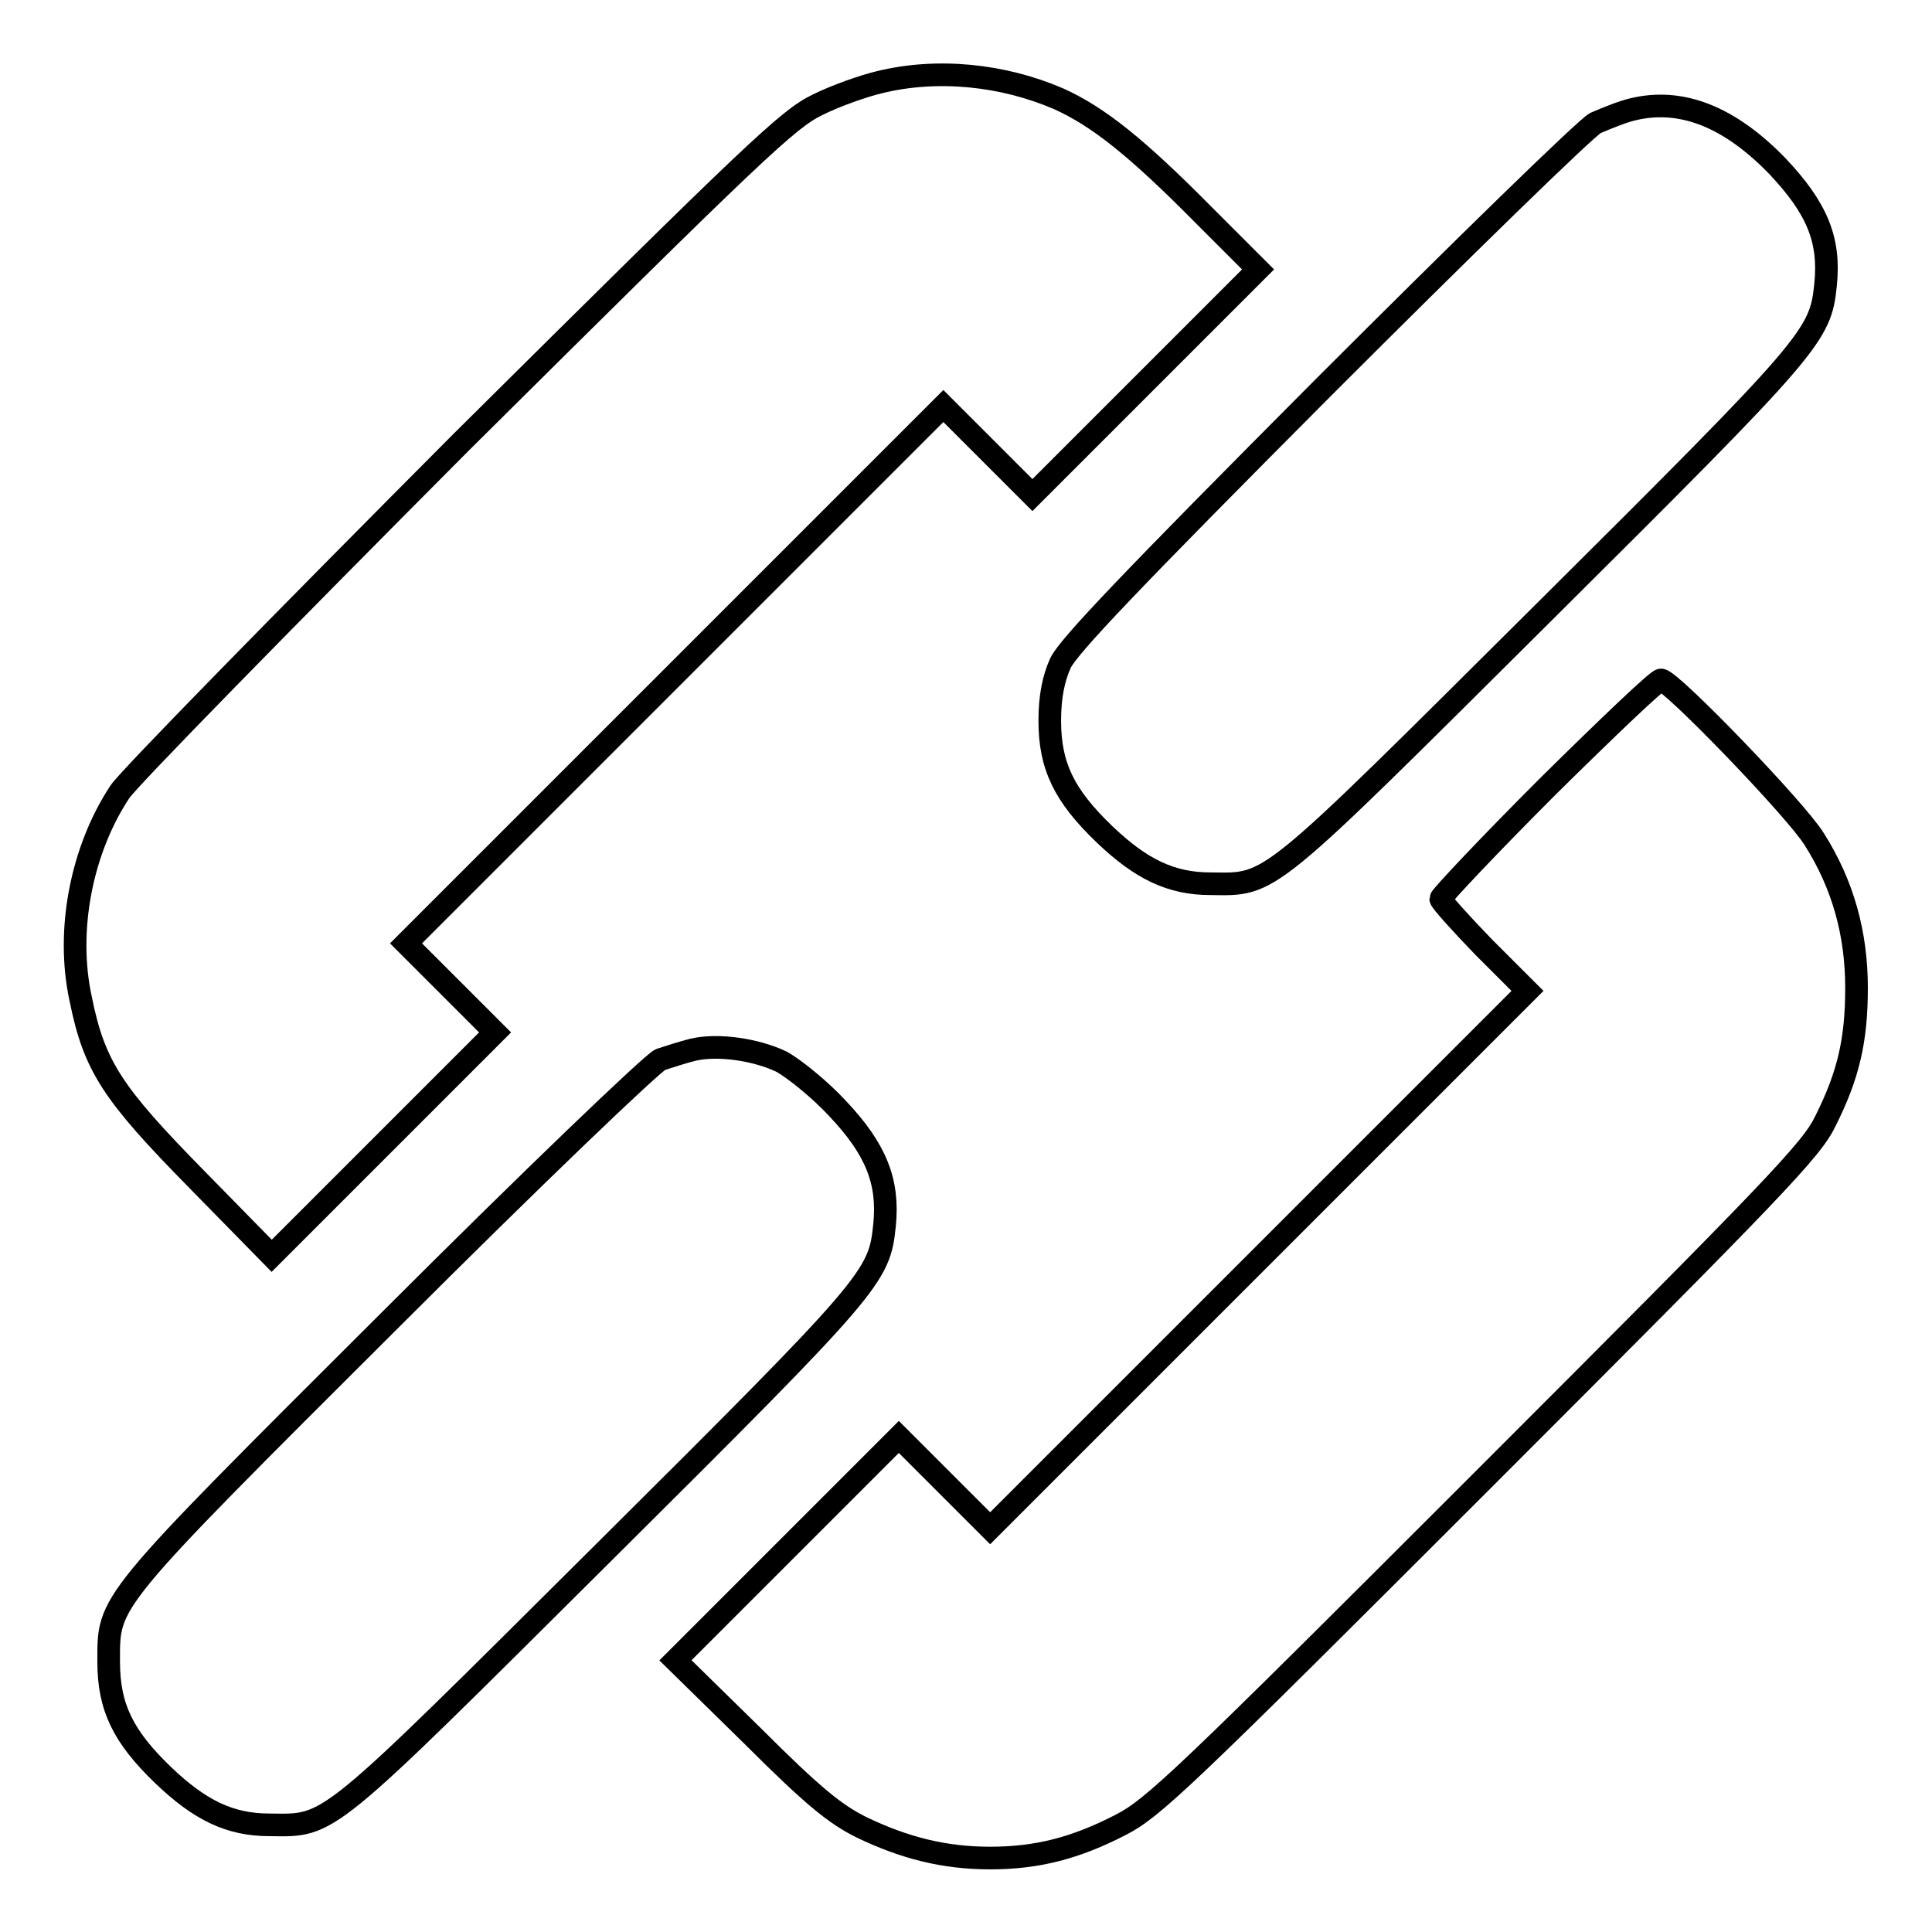
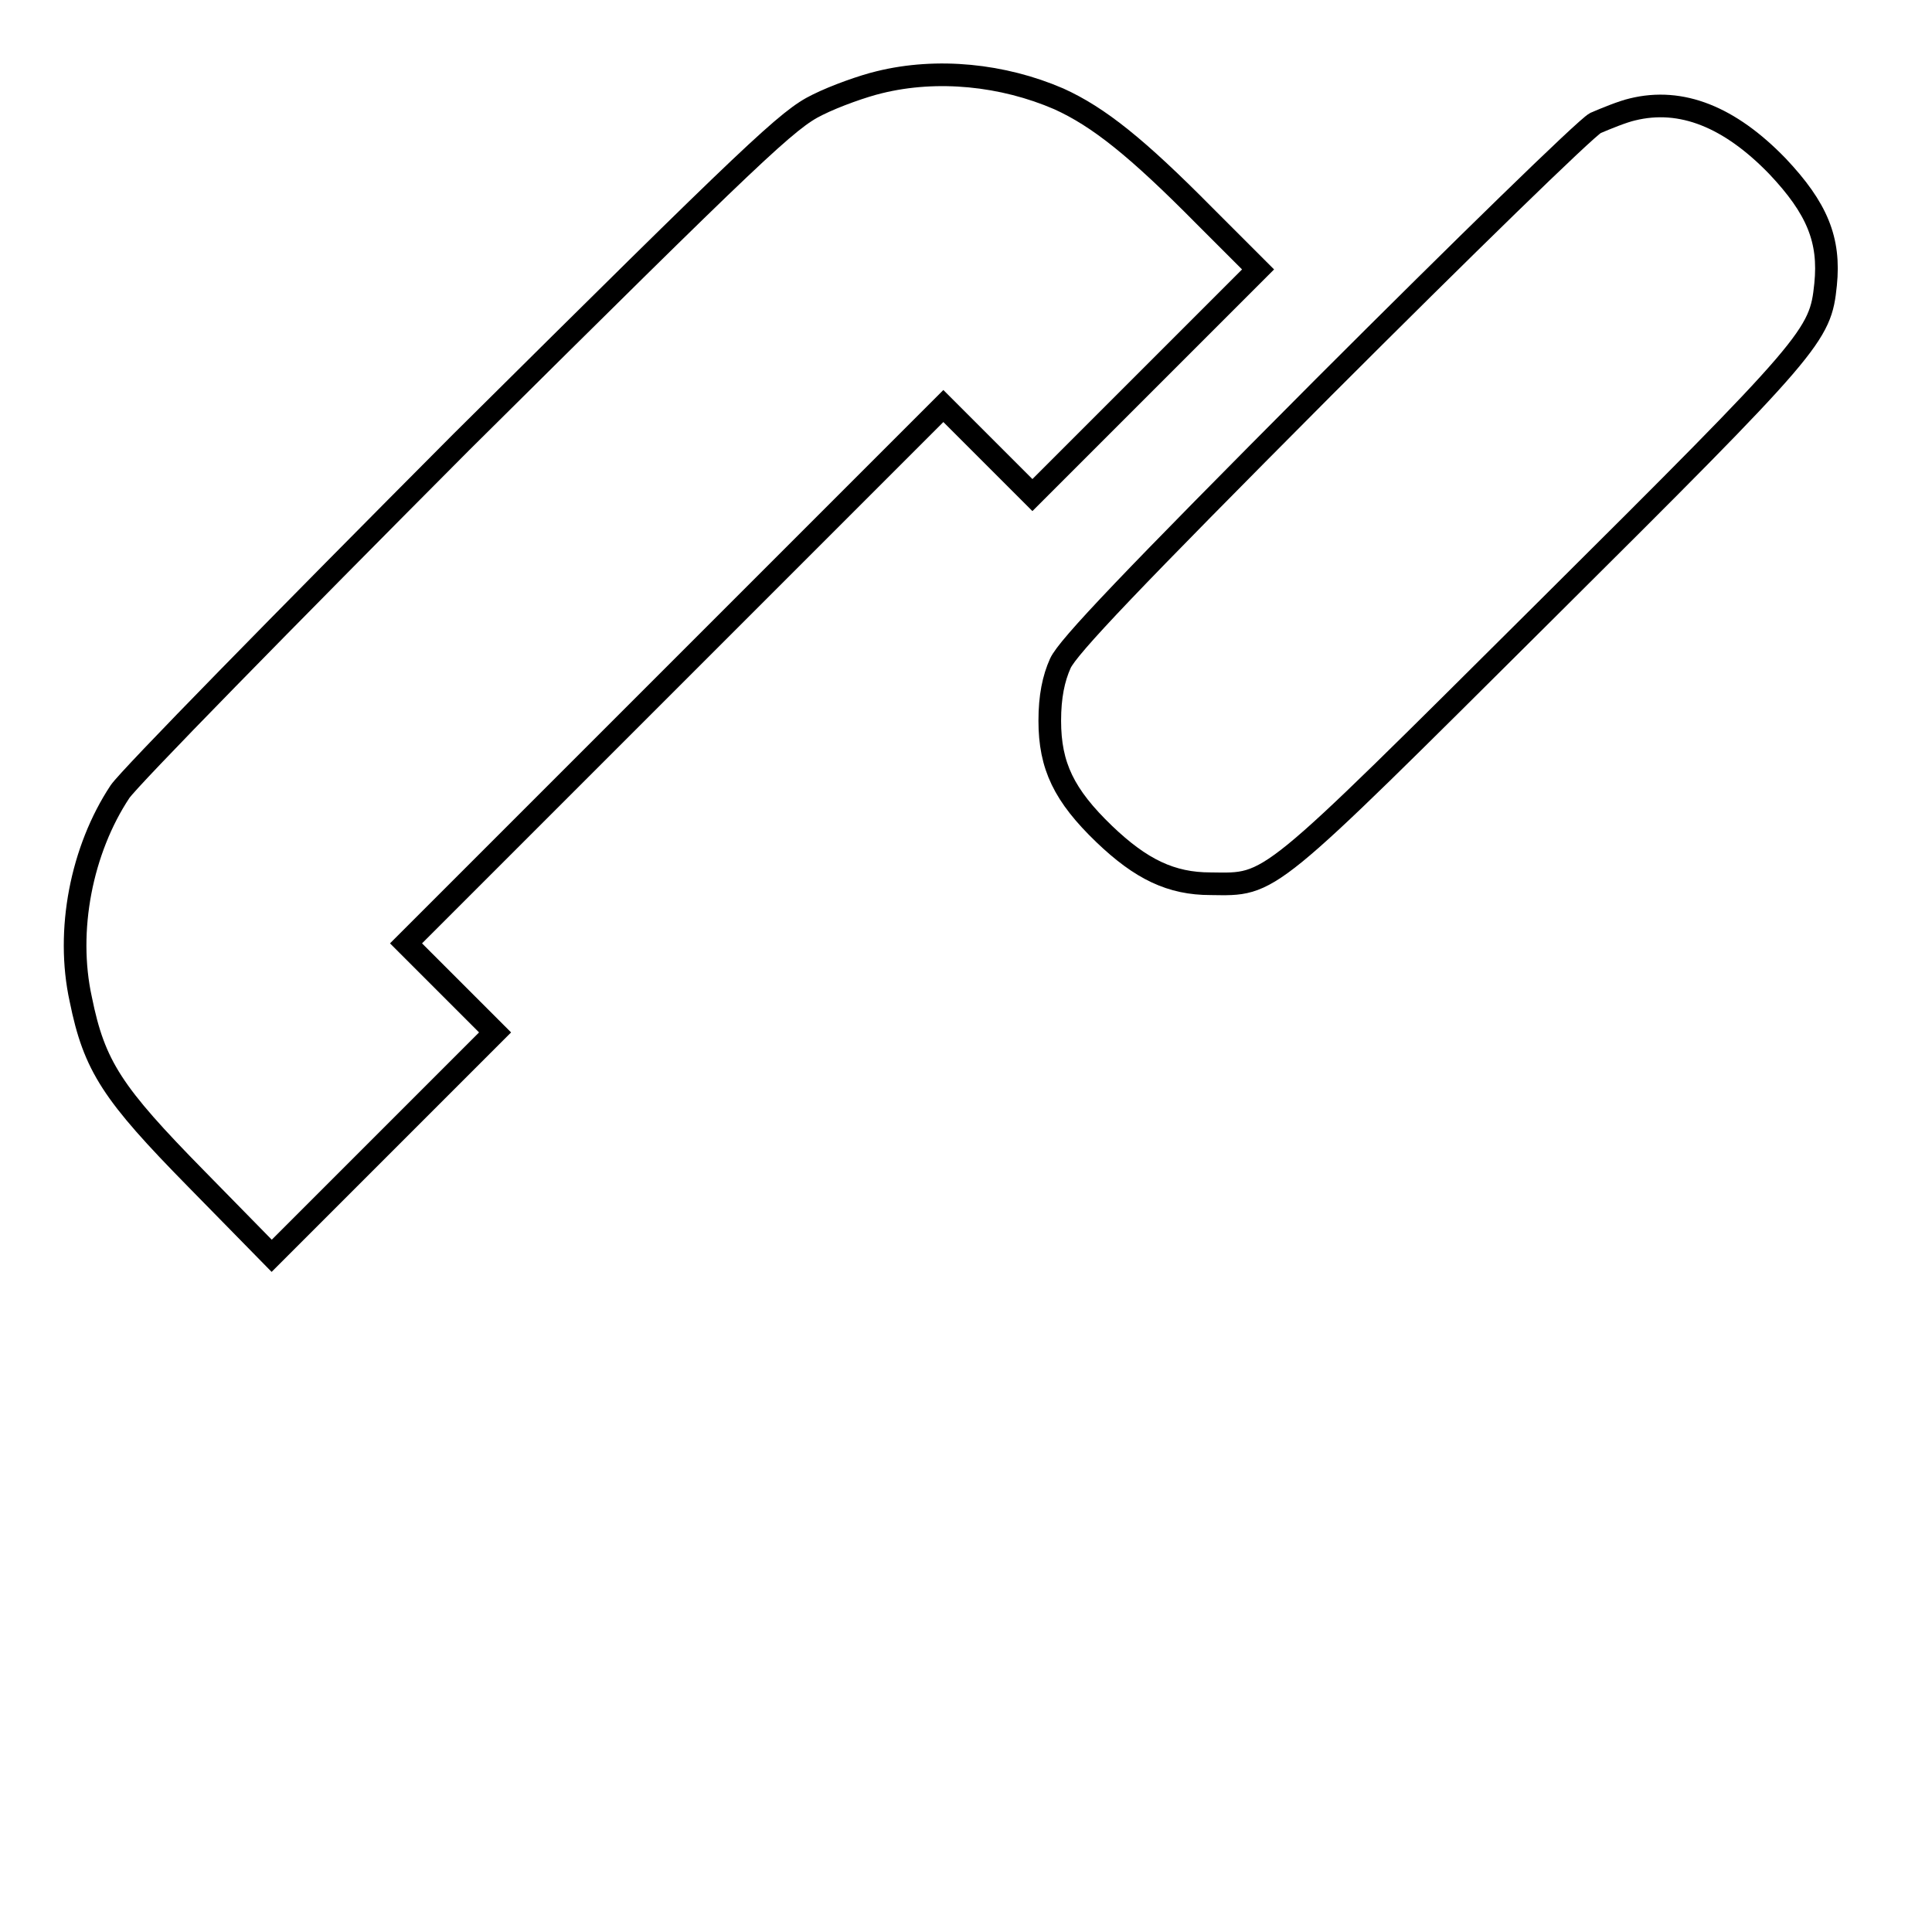
<svg xmlns="http://www.w3.org/2000/svg" version="1.1" x="0px" y="0px" viewBox="0 0 256 256" enable-background="new 0 0 256 256" xml:space="preserve">
  <g>
    <g>
      <g>
        <path stroke-width="3" fill-opacity="0" stroke="#000000" d="M116.5,10.9c-2.1,0.5-5.8,1.8-8.2,3c-3.9,1.9-8,5.8-47.2,44.7C37.6,82.2,17.2,103,15.9,104.9c-5.1,7.7-7.2,18.4-5.2,27.5c1.8,8.9,4.2,12.5,15.3,23.8l10,10.2l14.8-14.8l14.8-14.8l-5.9-5.9l-5.9-5.9l35.6-35.6L125,53.8l5.9,5.9l5.9,5.9l14.9-14.9l15-15l-7.1-7.1c-8.9-9-14-13.1-19.3-15.5C132.9,9.9,124.2,9,116.5,10.9z" />
        <path stroke-width="3" fill-opacity="0" stroke="#000000" d="M216.3,14.5c-1.3,0.3-3.5,1.2-4.9,1.8c-1.3,0.7-17.5,16.5-36,35c-25.5,25.6-33.9,34.4-34.9,36.6c-0.9,2-1.4,4.4-1.4,7.6c0,6,1.9,9.9,7.2,15c4.9,4.7,8.9,6.6,14.1,6.6c8.2,0.1,7,1,44.2-36c35.8-35.6,36.6-36.6,37.3-43.4c0.6-5.9-1.1-10.1-6.4-15.7C229.2,15.5,222.8,12.9,216.3,14.5z" />
-         <path stroke-width="3" fill-opacity="0" stroke="#000000" d="M205.1,104.2c-7.8,7.8-14.2,14.6-14.2,14.9c0,0.3,2.6,3.2,5.7,6.4l5.8,5.8l-35.6,35.6l-35.6,35.6l-6.1-6.1l-6-6l-14.8,14.8l-14.8,14.8l10.2,10c8.1,8.1,11,10.4,14.4,12.1c5.8,2.8,11.1,4.1,17.1,4.1c6.2,0,11.3-1.3,17.3-4.4c4.3-2.2,8.3-6,48-45.7c39-39,43.6-43.8,45.4-47.6c3-6,4.1-10.6,4.1-17.6c0-7.2-1.8-13.7-5.6-19.7c-2.4-3.9-19-21.1-20.3-21.1C219.8,89.9,213,96.4,205.1,104.2z" />
-         <path stroke-width="3" fill-opacity="0" stroke="#000000" d="M91.8,139.1c-1.2,0.3-3.1,0.9-4.3,1.3c-1.1,0.5-16.8,15.5-36,34.7c-37.8,37.7-37.1,36.9-37.1,45.1c0,6,1.9,9.9,7.2,15c4.9,4.7,8.9,6.6,14.1,6.6c8.2,0.1,7,1,44.2-36c35.8-35.6,36.6-36.6,37.3-43.4c0.6-5.8-1.1-10.1-6.2-15.5c-2.4-2.6-5.8-5.3-7.4-6.2C100.3,139.1,95.2,138.3,91.8,139.1z" />
      </g>
    </g>
  </g>
</svg>